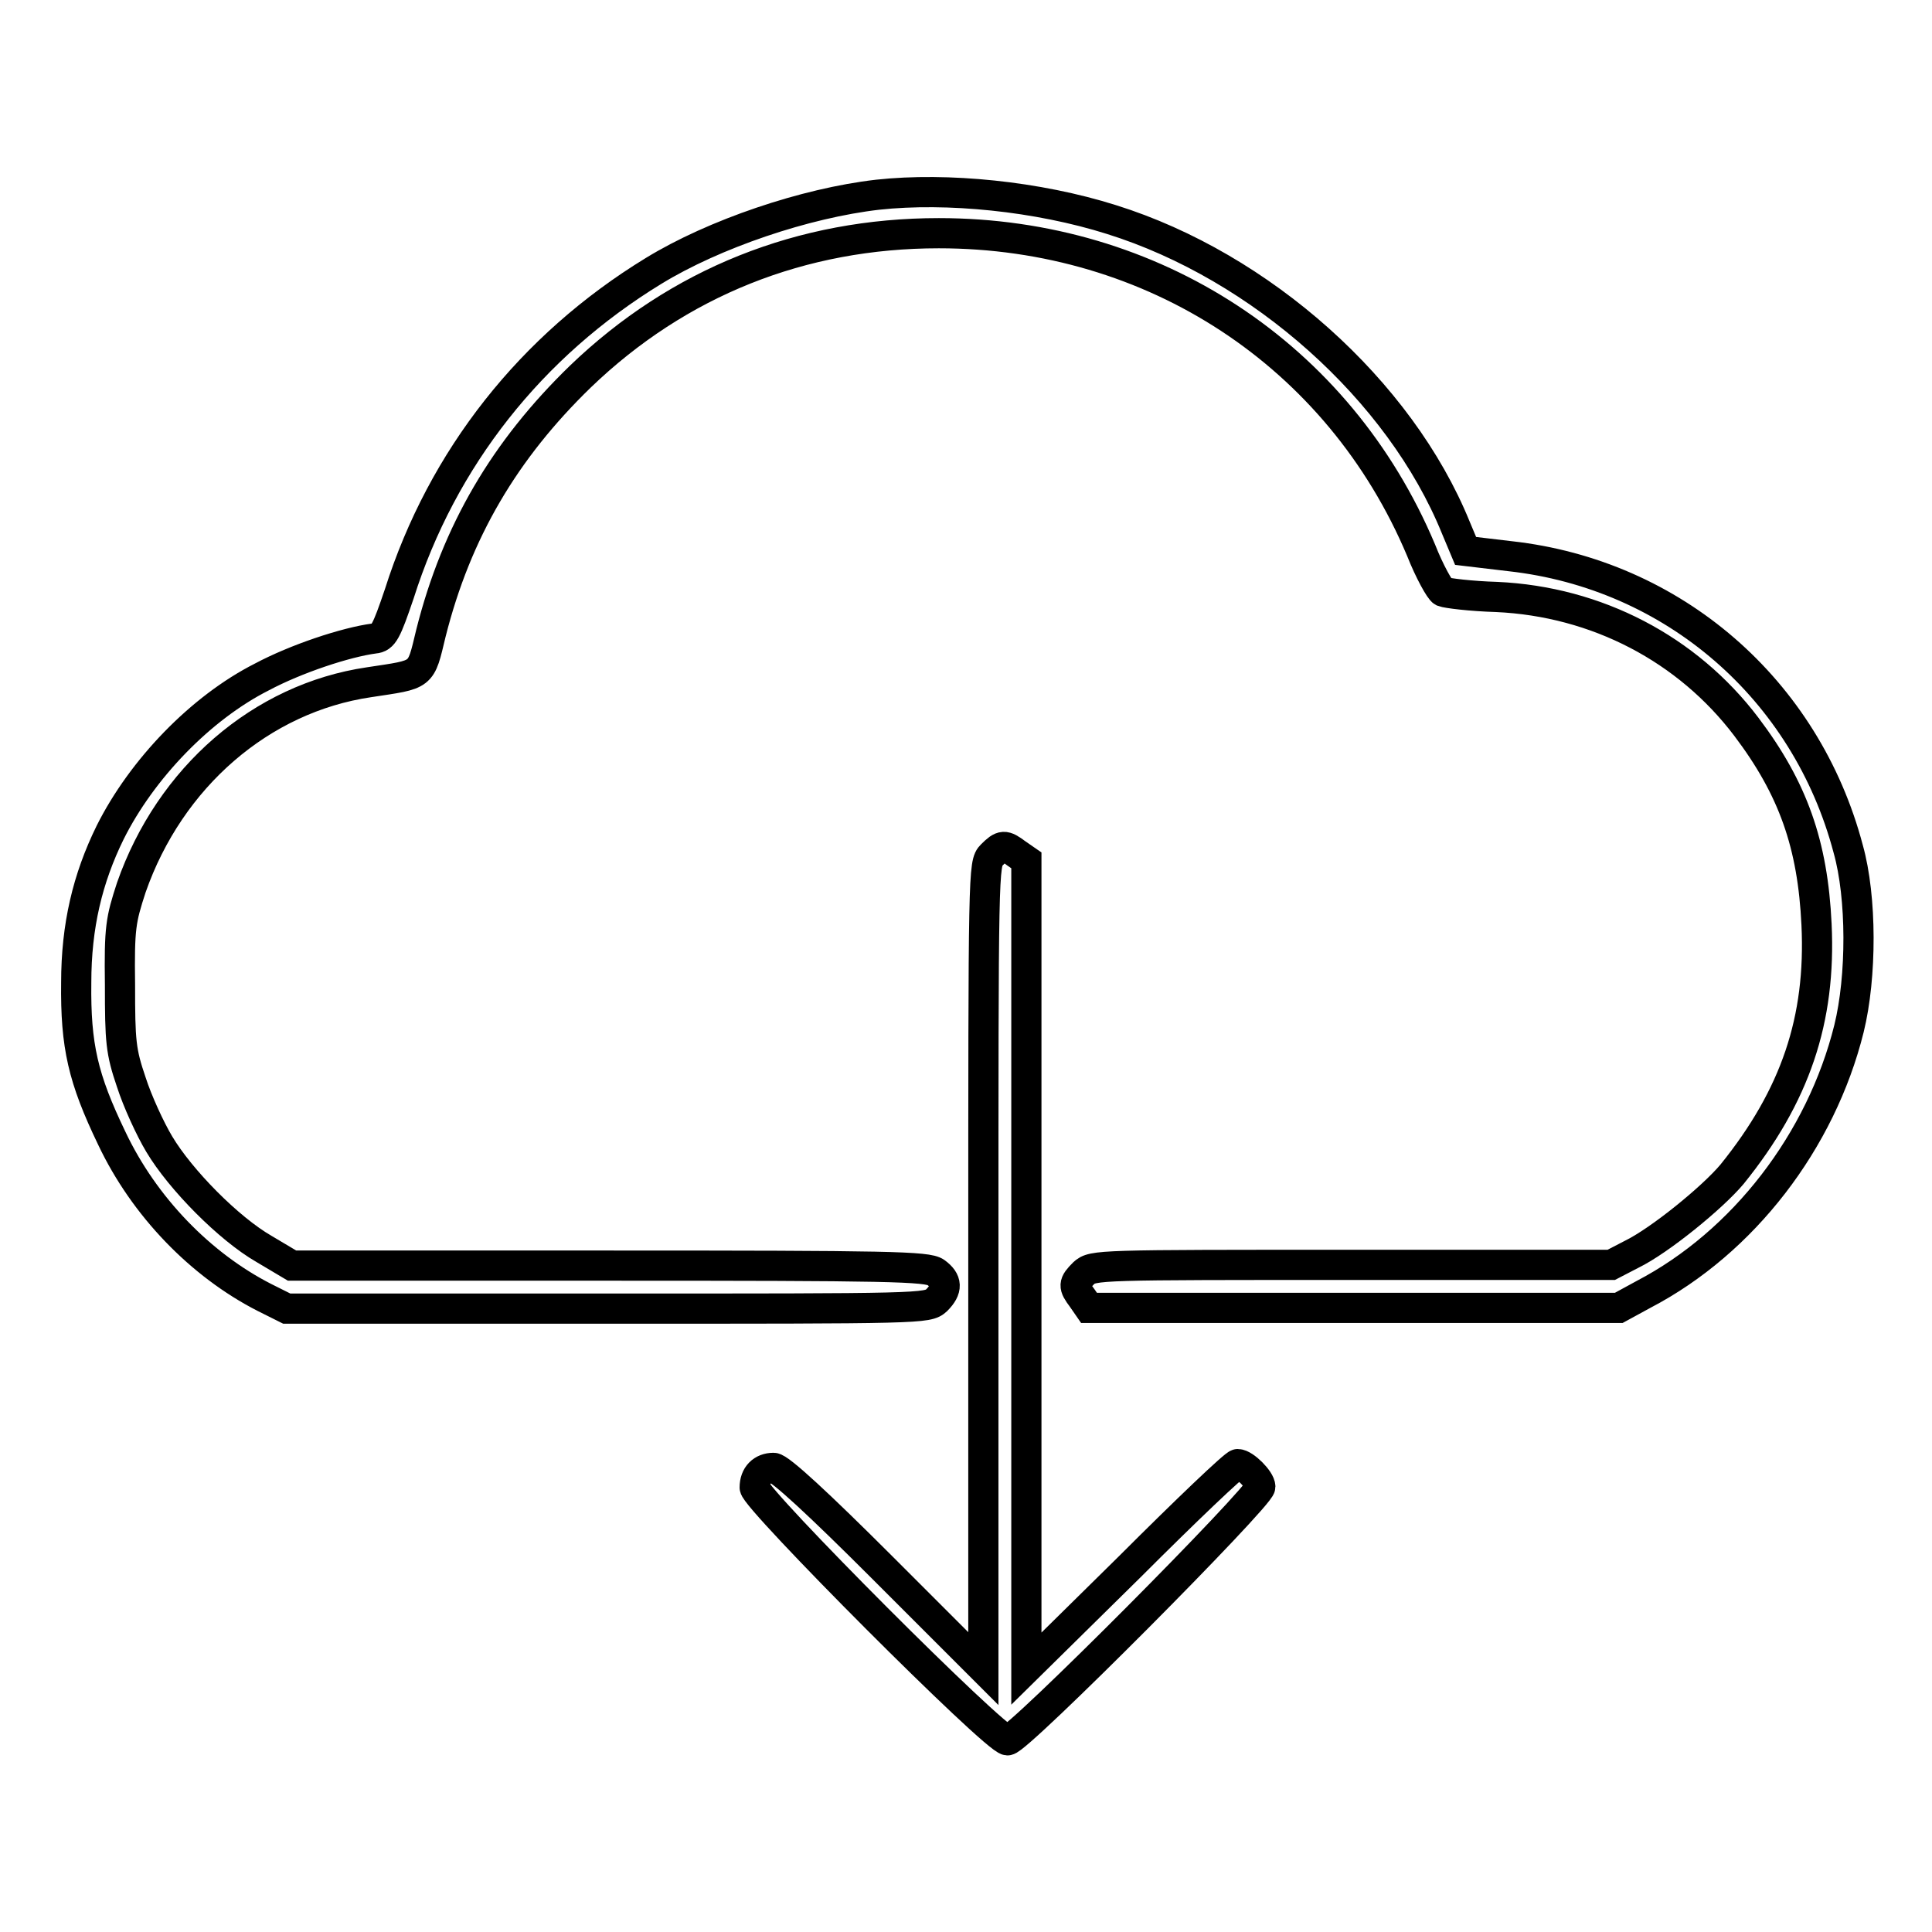
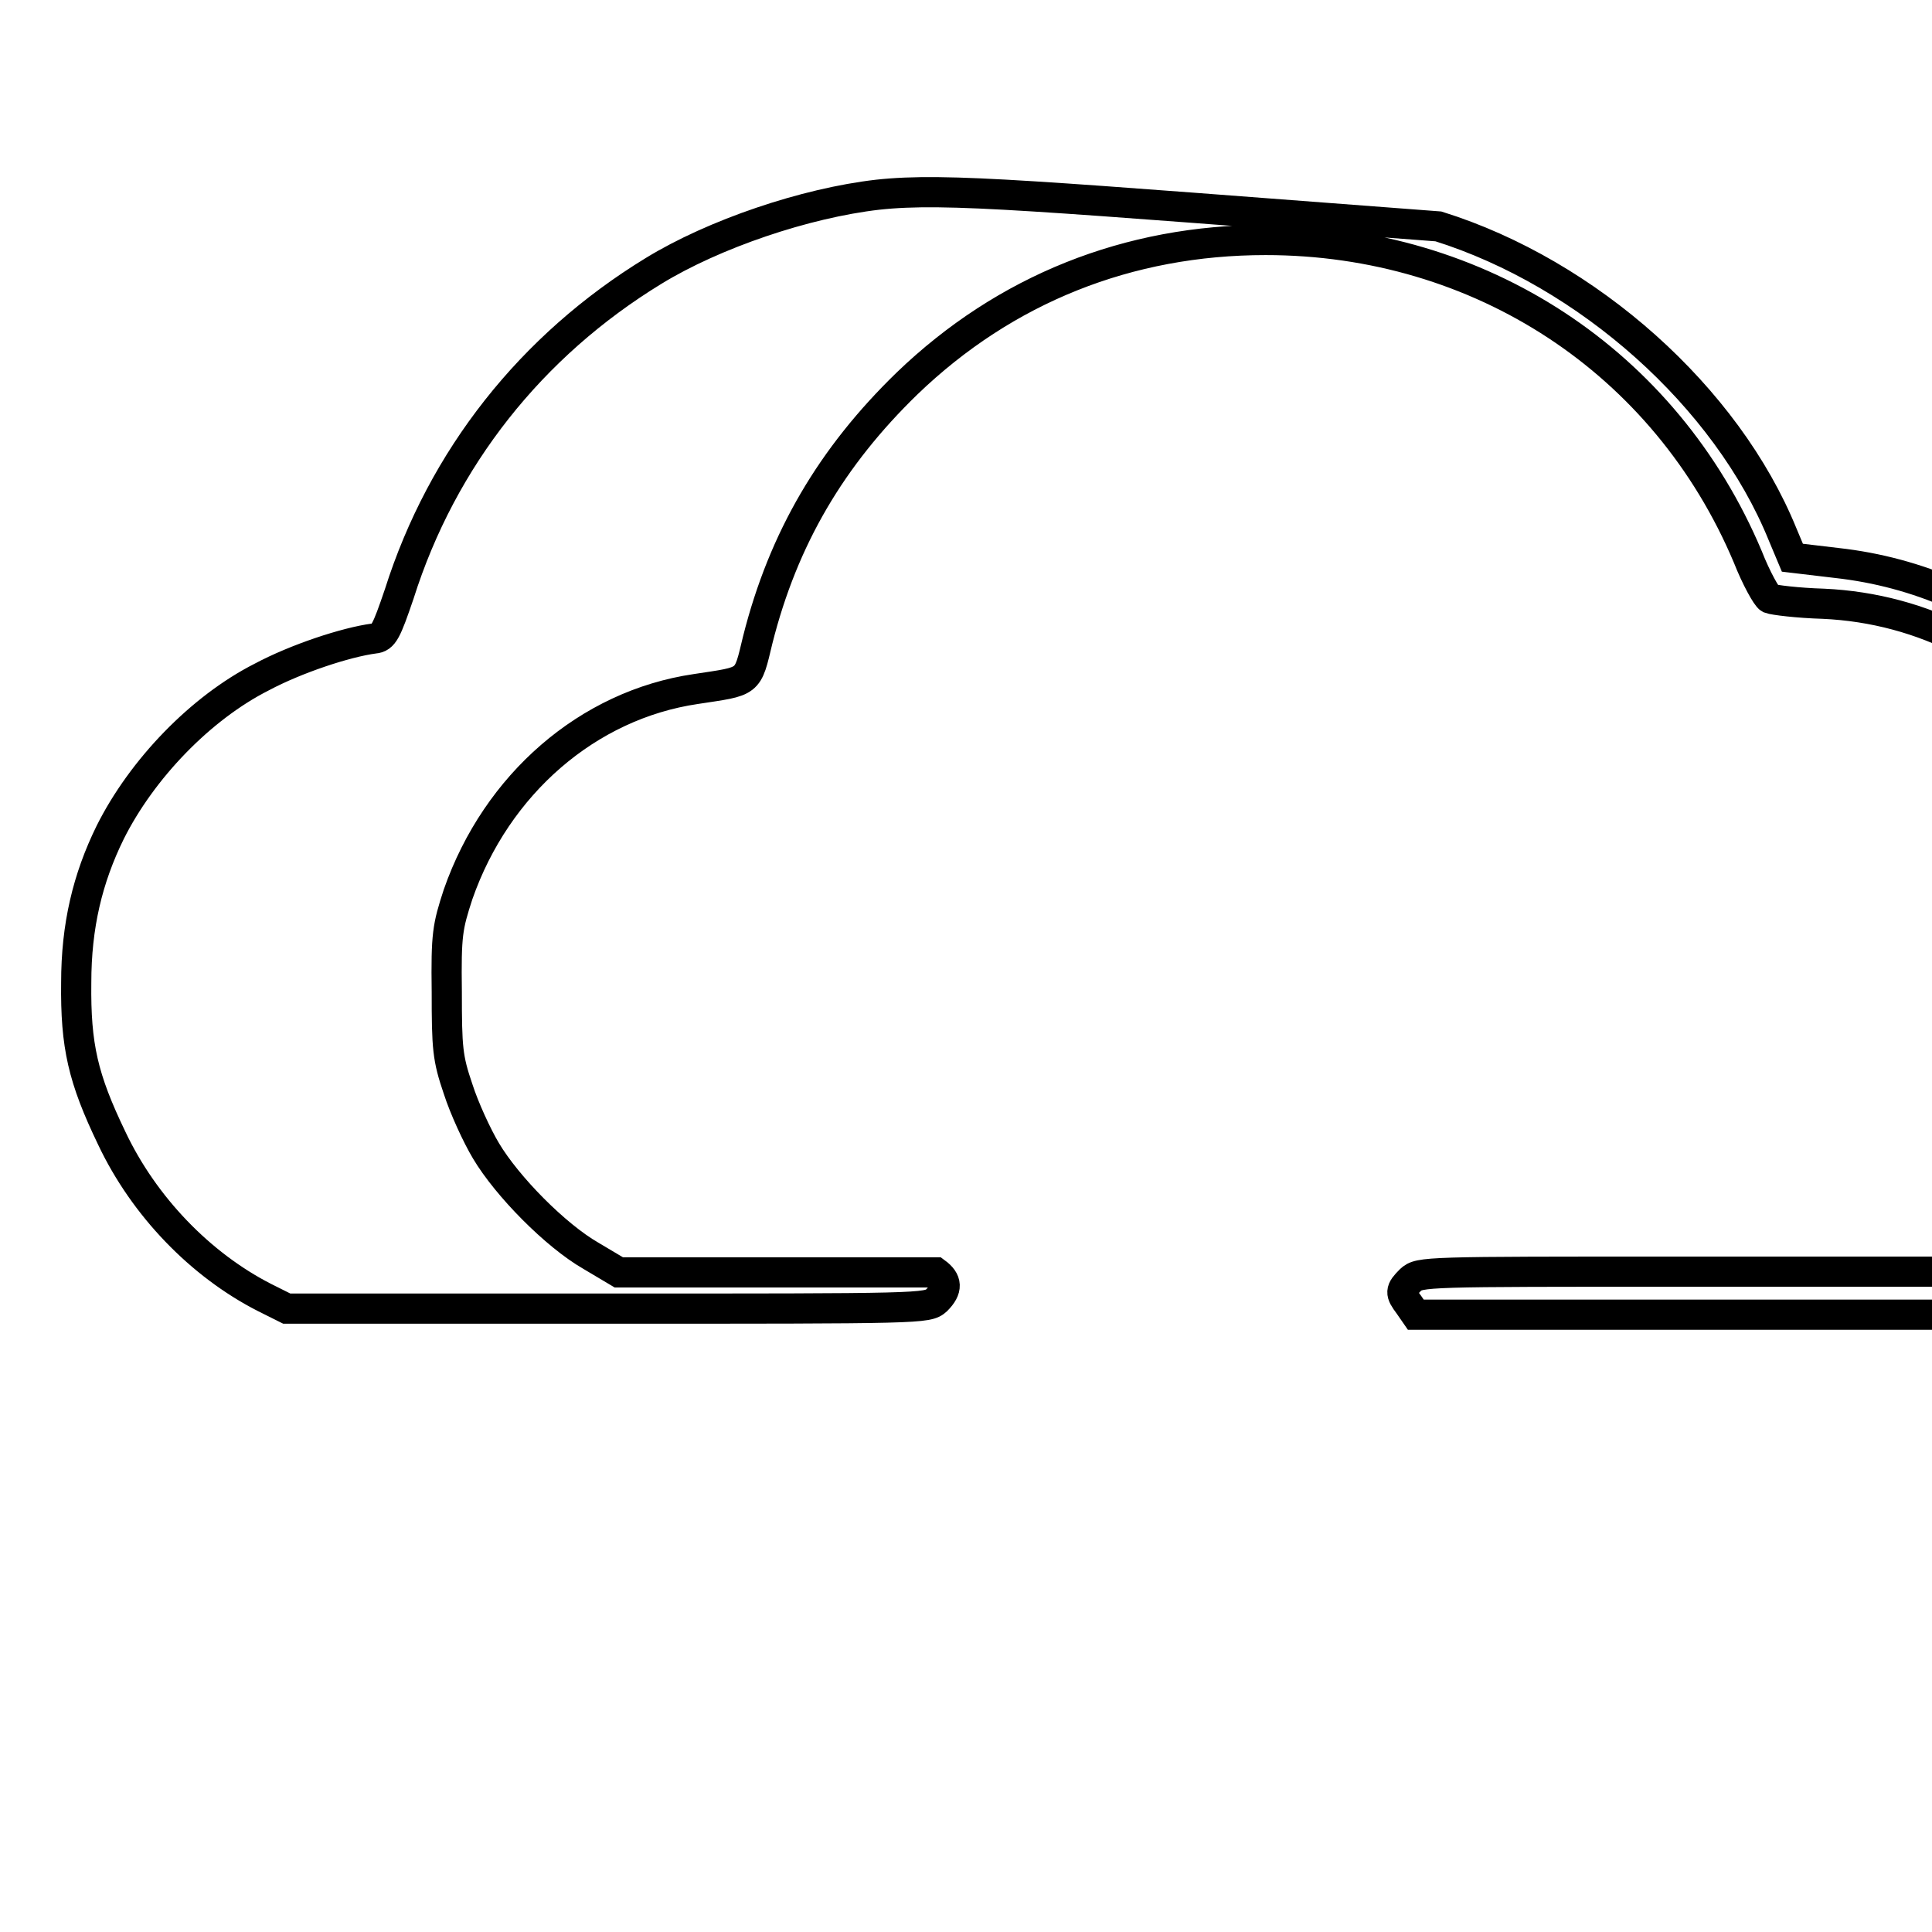
<svg xmlns="http://www.w3.org/2000/svg" version="1.1" x="0px" y="0px" viewBox="0 0 256 256" enable-background="new 0 0 256 256" xml:space="preserve">
  <g>
    <g>
      <g>
-         <path stroke-width="4" fill-opacity="0" stroke="#000000" d="M116.3,25.8c-9.6,1.1-21.7,5.2-29.7,10.1c-16.2,9.9-28,24.8-33.7,42.8c-1.7,5-2.1,5.8-3.3,5.9c-3.8,0.5-10.4,2.7-14.9,5.1c-8.1,4.1-15.9,12.2-20.1,20.6c-3,6.1-4.5,12.4-4.5,19.9c-0.1,8.4,0.9,12.7,4.7,20.6c4.3,9.1,11.8,16.8,20.2,21.1l3,1.5h42.5c41.7,0,42.4,0,43.6-1.1c1.5-1.5,1.4-2.6-0.1-3.7c-1.1-0.8-6.2-0.9-43.3-0.9h-42l-3.7-2.2c-4.7-2.7-11.1-9.2-13.9-13.9c-1.2-2-2.9-5.7-3.7-8.2c-1.4-4.1-1.5-5.4-1.5-12.9c-0.1-7.6,0.1-8.6,1.5-12.9c5.1-14.6,17.2-25.1,31.5-27.2c7.2-1.1,6.8-0.7,8.2-6.5c3.4-13.5,9.8-24.3,19.8-34c13-12.5,29.3-19,47.5-19c28.4,0,53,16.1,63.9,42c1.1,2.8,2.5,5.3,2.9,5.5c0.5,0.2,3.7,0.6,7.1,0.7c13.3,0.6,25.3,6.9,33.1,17.2c6.2,8.2,8.8,15.6,9.3,26.2c0.6,12.6-2.8,22.7-11.2,33.1c-2.6,3.1-9.6,8.8-13.3,10.6l-2.7,1.4h-34.4c-33.6,0-34.3,0-35.5,1.1c-1.4,1.4-1.4,1.7-0.2,3.3l0.9,1.3h35.1h35.1l3.3-1.8c13.2-6.9,23.5-20.3,27.2-35.2c1.7-6.9,1.7-17.4-0.1-23.8c-5.6-21.2-23.2-36.4-44.8-38.8l-5.9-0.7l-1.3-3.1c-7.4-18.2-25.8-34.6-45.6-40.8C137.5,26,125.5,24.8,116.3,25.8z" />
-         <path stroke-width="4" fill-opacity="0" stroke="#000000" d="M131.4,113.3c-1.1,1.1-1.1,1.9-1.1,54.4v53.4l-13.3-13.3c-8.6-8.6-13.7-13.3-14.5-13.3c-1.5,0-2.5,1-2.5,2.6c0,1.5,31.9,33.5,33.5,33.5c1.3,0.1,33.5-32.3,33.5-33.6c0-0.9-2.1-3-3-3c-0.4,0-6.8,6.1-14.3,13.6L136,221.1v-53.5v-53.6l-1.3-0.9C133.1,111.9,132.8,111.9,131.4,113.3z" />
+         <path stroke-width="4" fill-opacity="0" stroke="#000000" d="M116.3,25.8c-9.6,1.1-21.7,5.2-29.7,10.1c-16.2,9.9-28,24.8-33.7,42.8c-1.7,5-2.1,5.8-3.3,5.9c-3.8,0.5-10.4,2.7-14.9,5.1c-8.1,4.1-15.9,12.2-20.1,20.6c-3,6.1-4.5,12.4-4.5,19.9c-0.1,8.4,0.9,12.7,4.7,20.6c4.3,9.1,11.8,16.8,20.2,21.1l3,1.5h42.5c41.7,0,42.4,0,43.6-1.1c1.5-1.5,1.4-2.6-0.1-3.7h-42l-3.7-2.2c-4.7-2.7-11.1-9.2-13.9-13.9c-1.2-2-2.9-5.7-3.7-8.2c-1.4-4.1-1.5-5.4-1.5-12.9c-0.1-7.6,0.1-8.6,1.5-12.9c5.1-14.6,17.2-25.1,31.5-27.2c7.2-1.1,6.8-0.7,8.2-6.5c3.4-13.5,9.8-24.3,19.8-34c13-12.5,29.3-19,47.5-19c28.4,0,53,16.1,63.9,42c1.1,2.8,2.5,5.3,2.9,5.5c0.5,0.2,3.7,0.6,7.1,0.7c13.3,0.6,25.3,6.9,33.1,17.2c6.2,8.2,8.8,15.6,9.3,26.2c0.6,12.6-2.8,22.7-11.2,33.1c-2.6,3.1-9.6,8.8-13.3,10.6l-2.7,1.4h-34.4c-33.6,0-34.3,0-35.5,1.1c-1.4,1.4-1.4,1.7-0.2,3.3l0.9,1.3h35.1h35.1l3.3-1.8c13.2-6.9,23.5-20.3,27.2-35.2c1.7-6.9,1.7-17.4-0.1-23.8c-5.6-21.2-23.2-36.4-44.8-38.8l-5.9-0.7l-1.3-3.1c-7.4-18.2-25.8-34.6-45.6-40.8C137.5,26,125.5,24.8,116.3,25.8z" />
      </g>
    </g>
  </g>
</svg>